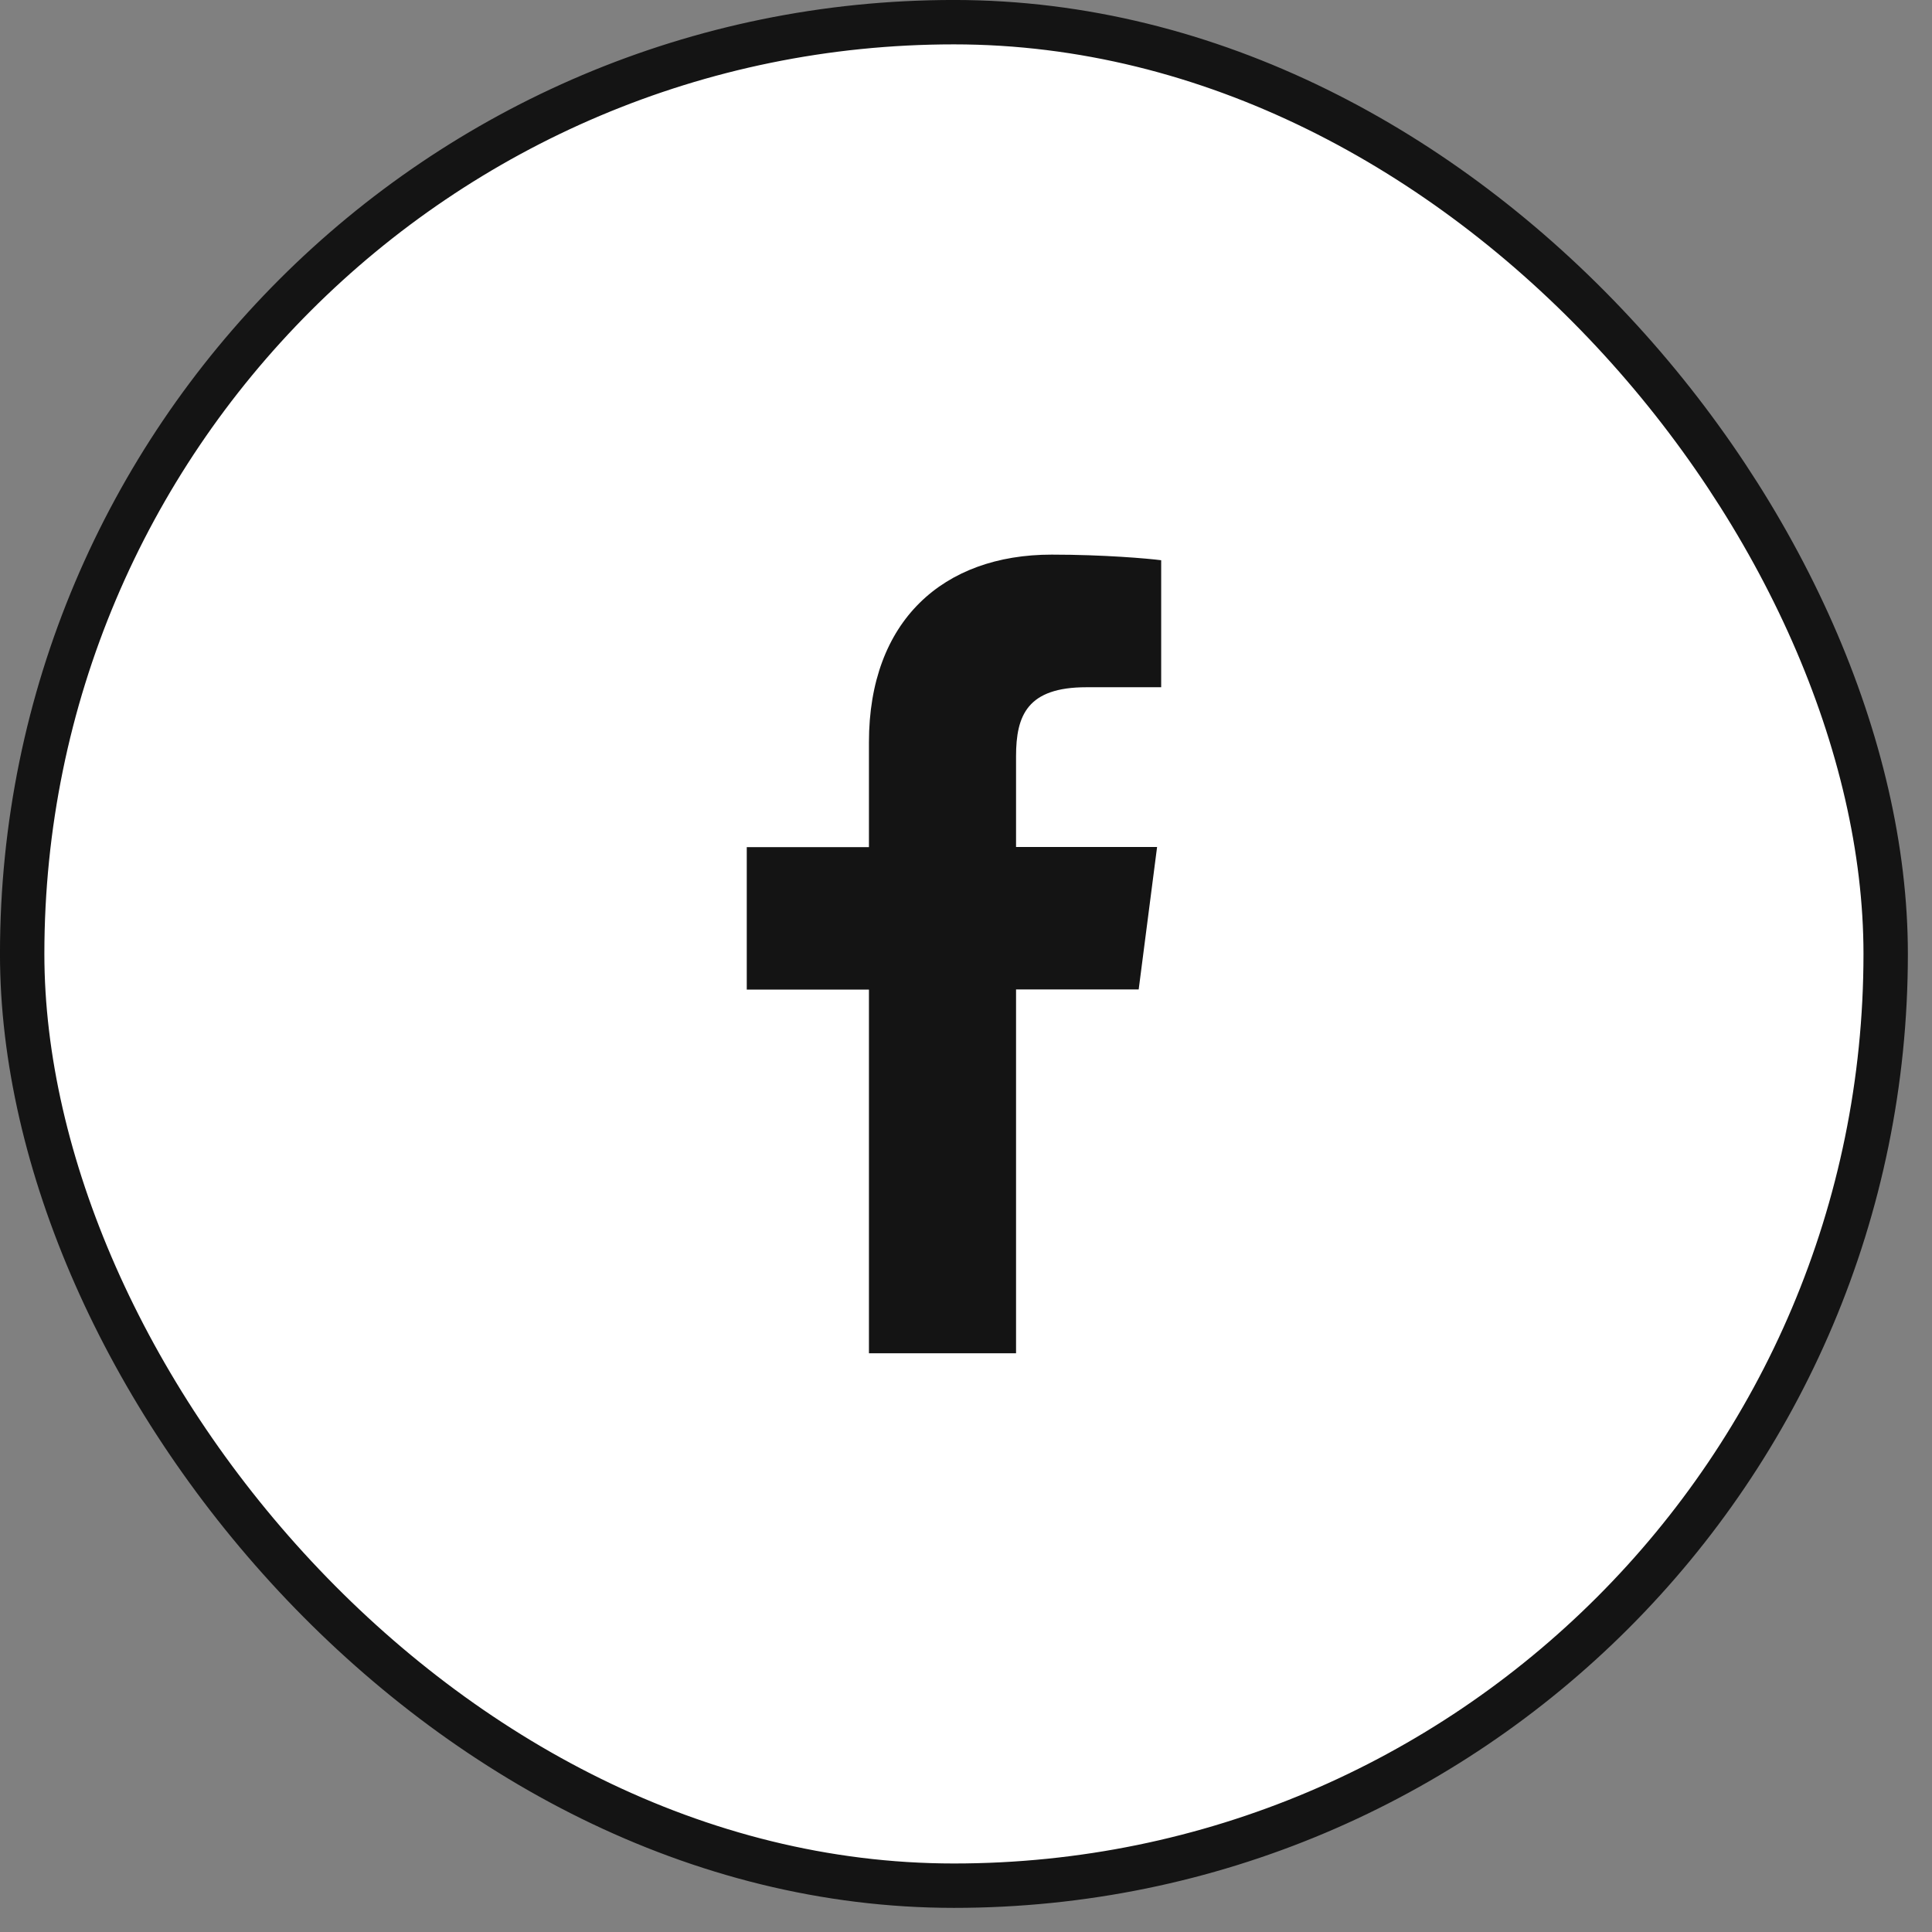
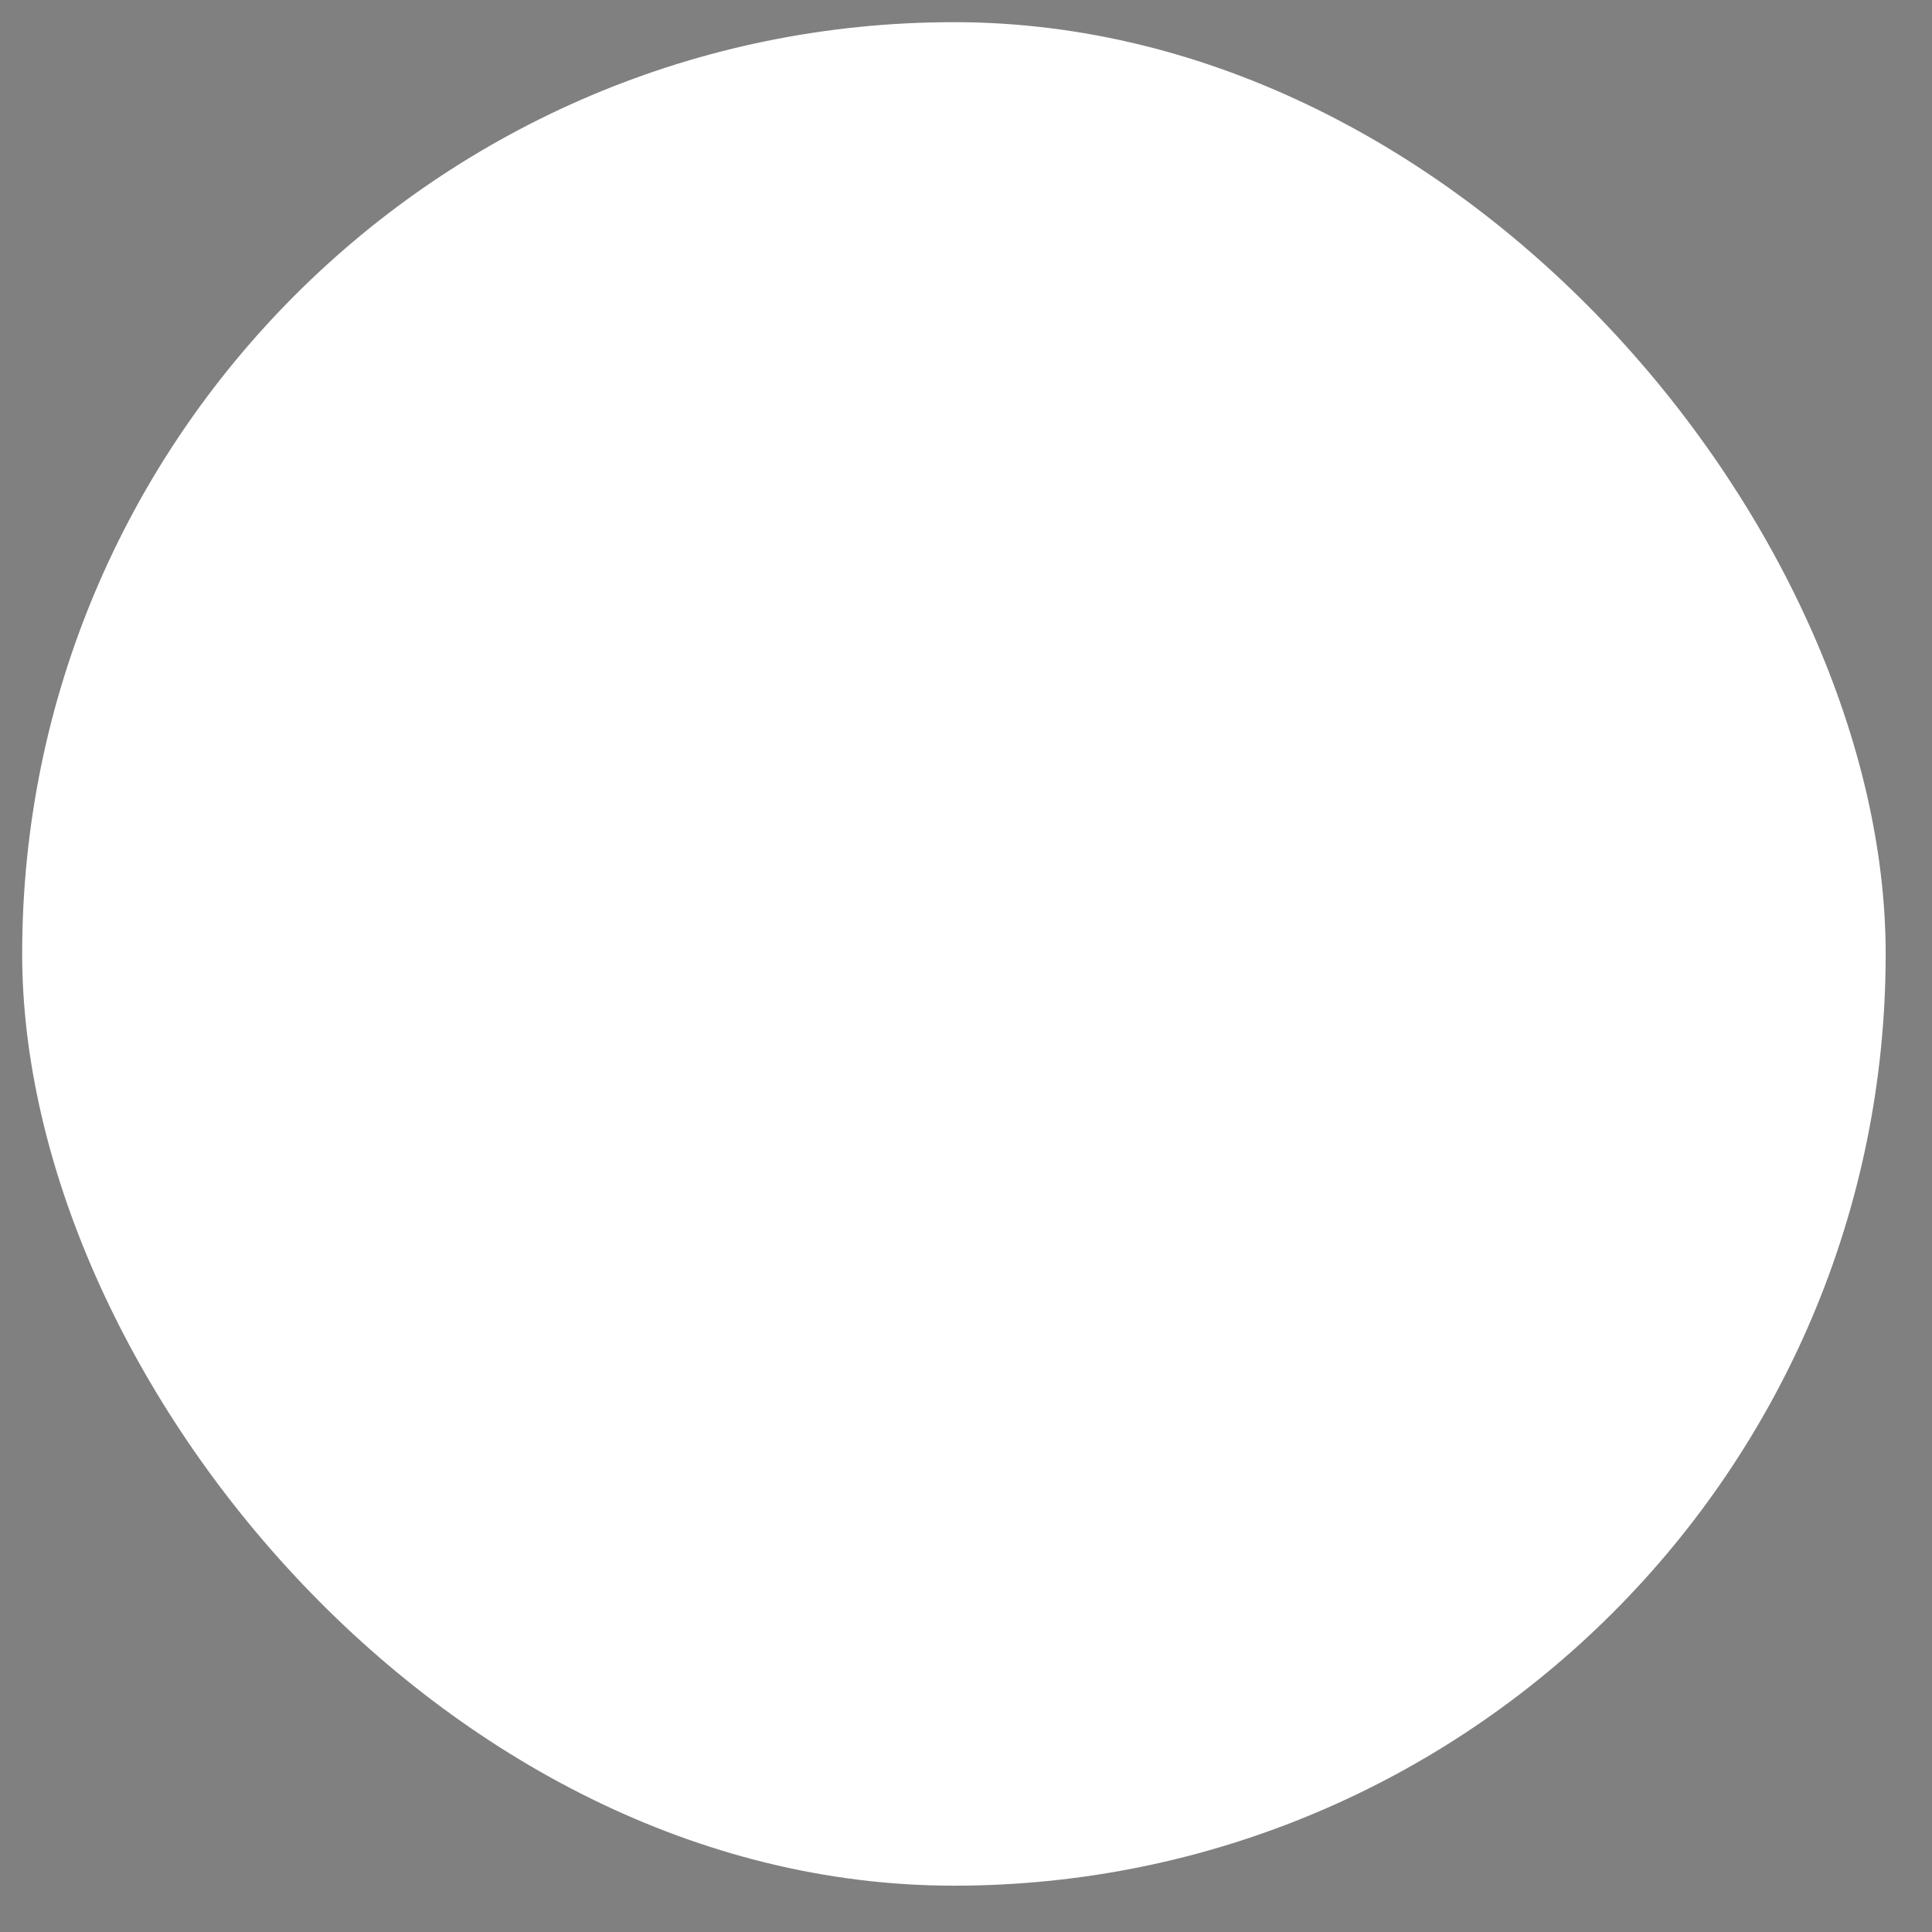
<svg xmlns="http://www.w3.org/2000/svg" width="42" height="42" viewBox="0 0 42 42" fill="none">
  <rect x="0" y="0" width="42" height="42" fill="#808080" stroke="none" />
  <rect x="0.482" y="0.482" width="40.511" height="40.511" rx="20.256" fill="white" />
-   <path d="M22.088 29.419V21.51H24.754L25.154 18.413H22.088V16.442C22.088 15.547 22.336 14.94 23.618 14.94H25.243V12.179C24.961 12.142 23.991 12.057 22.862 12.057C20.505 12.057 18.89 13.495 18.89 16.137V18.416H16.234V21.513H18.89V29.419H22.088Z" fill="#141414" />
-   <rect x="0.482" y="0.482" width="40.511" height="40.511" rx="20.256" stroke="#141414" stroke-width="0.965" />
</svg>